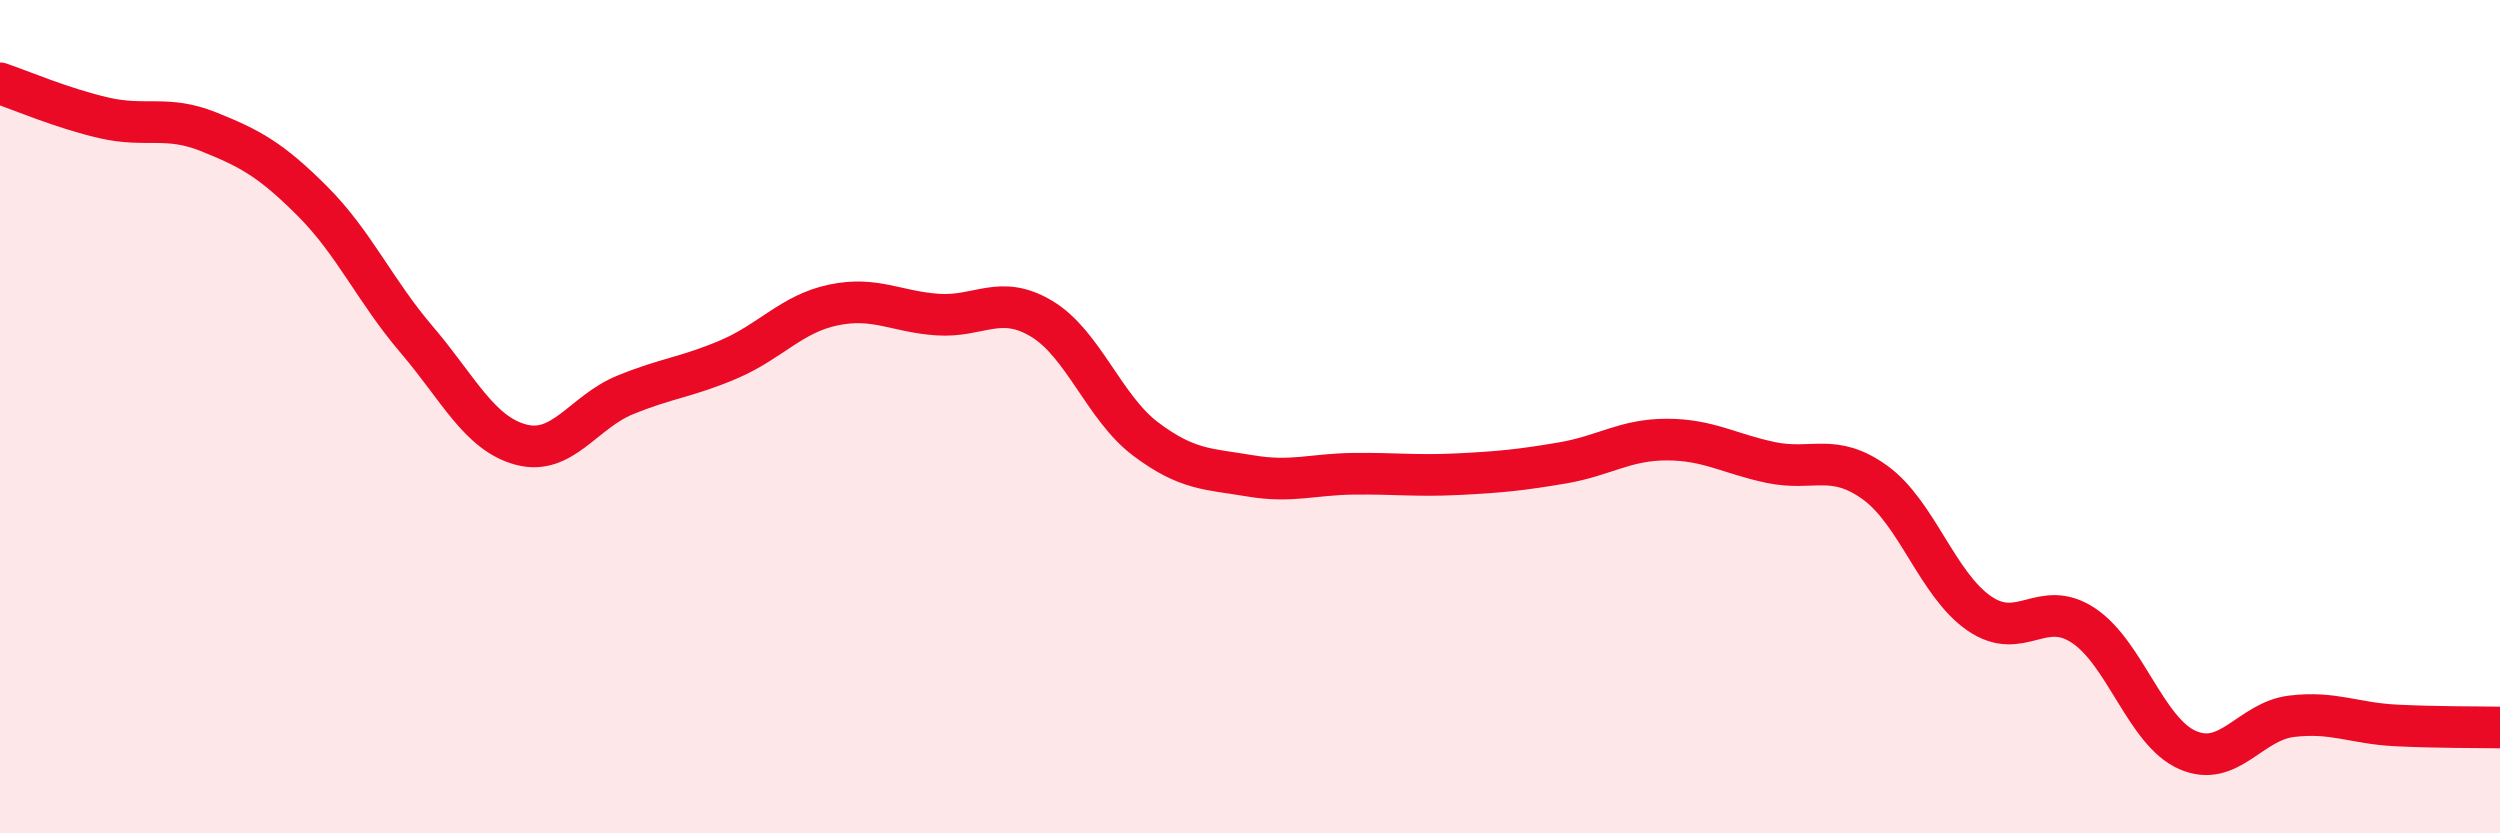
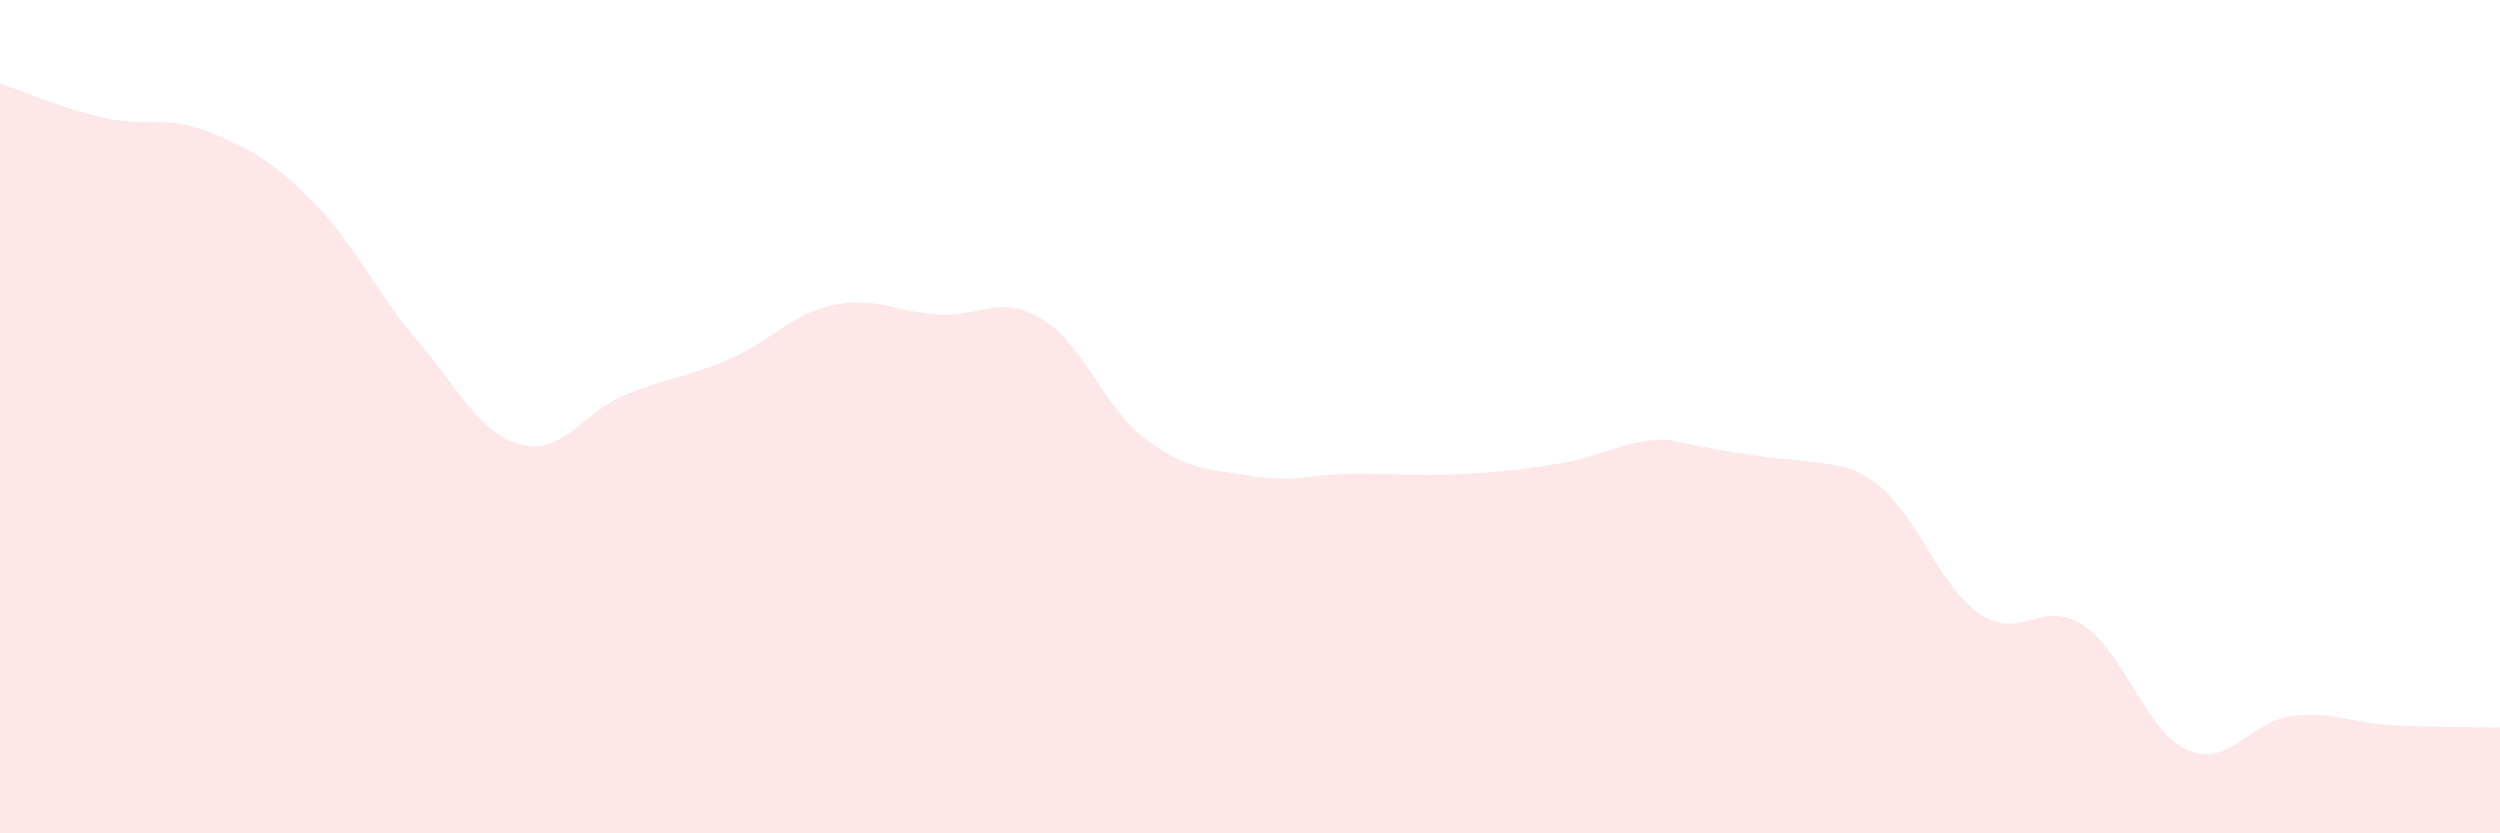
<svg xmlns="http://www.w3.org/2000/svg" width="60" height="20" viewBox="0 0 60 20">
-   <path d="M 0,2 C 0.5,2.17 1.5,2.6 2.5,2.83 C 3.5,3.06 4,2.76 5,3.16 C 6,3.56 6.5,3.83 7.5,4.83 C 8.5,5.83 9,6.98 10,8.15 C 11,9.32 11.5,10.4 12.5,10.67 C 13.5,10.94 14,9.89 15,9.48 C 16,9.07 16.5,9.05 17.5,8.62 C 18.5,8.19 19,7.53 20,7.32 C 21,7.11 21.5,7.48 22.5,7.55 C 23.5,7.62 24,7.05 25,7.65 C 26,8.25 26.5,9.79 27.5,10.54 C 28.5,11.29 29,11.25 30,11.42 C 31,11.59 31.5,11.38 32.5,11.37 C 33.5,11.36 34,11.43 35,11.38 C 36,11.33 36.5,11.28 37.5,11.11 C 38.5,10.94 39,10.55 40,10.55 C 41,10.55 41.5,10.89 42.5,11.1 C 43.5,11.31 44,10.86 45,11.58 C 46,12.3 46.5,14.03 47.5,14.72 C 48.5,15.41 49,14.35 50,15.01 C 51,15.67 51.5,17.56 52.5,18 C 53.5,18.44 54,17.31 55,17.19 C 56,17.07 56.5,17.36 57.5,17.41 C 58.5,17.46 59.5,17.45 60,17.46L60 20L0 20Z" fill="#EB0A25" opacity="0.1" stroke-linecap="round" stroke-linejoin="round" />
-   <path d="M 0,2 C 0.5,2.17 1.5,2.6 2.5,2.83 C 3.5,3.06 4,2.76 5,3.16 C 6,3.56 6.5,3.83 7.5,4.83 C 8.5,5.83 9,6.98 10,8.15 C 11,9.32 11.5,10.4 12.5,10.67 C 13.5,10.94 14,9.89 15,9.48 C 16,9.07 16.5,9.05 17.5,8.62 C 18.5,8.19 19,7.53 20,7.32 C 21,7.11 21.5,7.48 22.5,7.55 C 23.5,7.62 24,7.05 25,7.65 C 26,8.25 26.5,9.79 27.5,10.54 C 28.5,11.29 29,11.25 30,11.42 C 31,11.59 31.5,11.38 32.5,11.37 C 33.5,11.36 34,11.43 35,11.38 C 36,11.33 36.5,11.28 37.5,11.11 C 38.5,10.94 39,10.55 40,10.55 C 41,10.55 41.5,10.89 42.5,11.1 C 43.5,11.31 44,10.86 45,11.58 C 46,12.3 46.5,14.03 47.5,14.72 C 48.5,15.41 49,14.35 50,15.01 C 51,15.67 51.5,17.56 52.5,18 C 53.5,18.44 54,17.31 55,17.19 C 56,17.07 56.5,17.36 57.5,17.41 C 58.5,17.46 59.5,17.45 60,17.46" stroke="#EB0A25" stroke-width="1" fill="none" stroke-linecap="round" stroke-linejoin="round" />
+   <path d="M 0,2 C 0.5,2.17 1.5,2.6 2.5,2.83 C 3.5,3.06 4,2.76 5,3.16 C 6,3.56 6.5,3.83 7.5,4.83 C 8.5,5.83 9,6.98 10,8.15 C 11,9.32 11.5,10.4 12.5,10.67 C 13.5,10.94 14,9.89 15,9.48 C 16,9.07 16.5,9.05 17.5,8.62 C 18.5,8.19 19,7.53 20,7.32 C 21,7.11 21.5,7.48 22.5,7.55 C 23.5,7.62 24,7.05 25,7.65 C 26,8.25 26.5,9.79 27.5,10.54 C 28.5,11.29 29,11.25 30,11.42 C 31,11.59 31.5,11.38 32.5,11.37 C 33.5,11.36 34,11.43 35,11.38 C 36,11.33 36.5,11.28 37.5,11.11 C 38.5,10.94 39,10.55 40,10.55 C 43.5,11.31 44,10.86 45,11.58 C 46,12.3 46.5,14.03 47.5,14.72 C 48.5,15.41 49,14.35 50,15.01 C 51,15.67 51.5,17.56 52.5,18 C 53.5,18.44 54,17.31 55,17.19 C 56,17.07 56.5,17.36 57.5,17.41 C 58.5,17.46 59.5,17.45 60,17.46L60 20L0 20Z" fill="#EB0A25" opacity="0.1" stroke-linecap="round" stroke-linejoin="round" />
</svg>